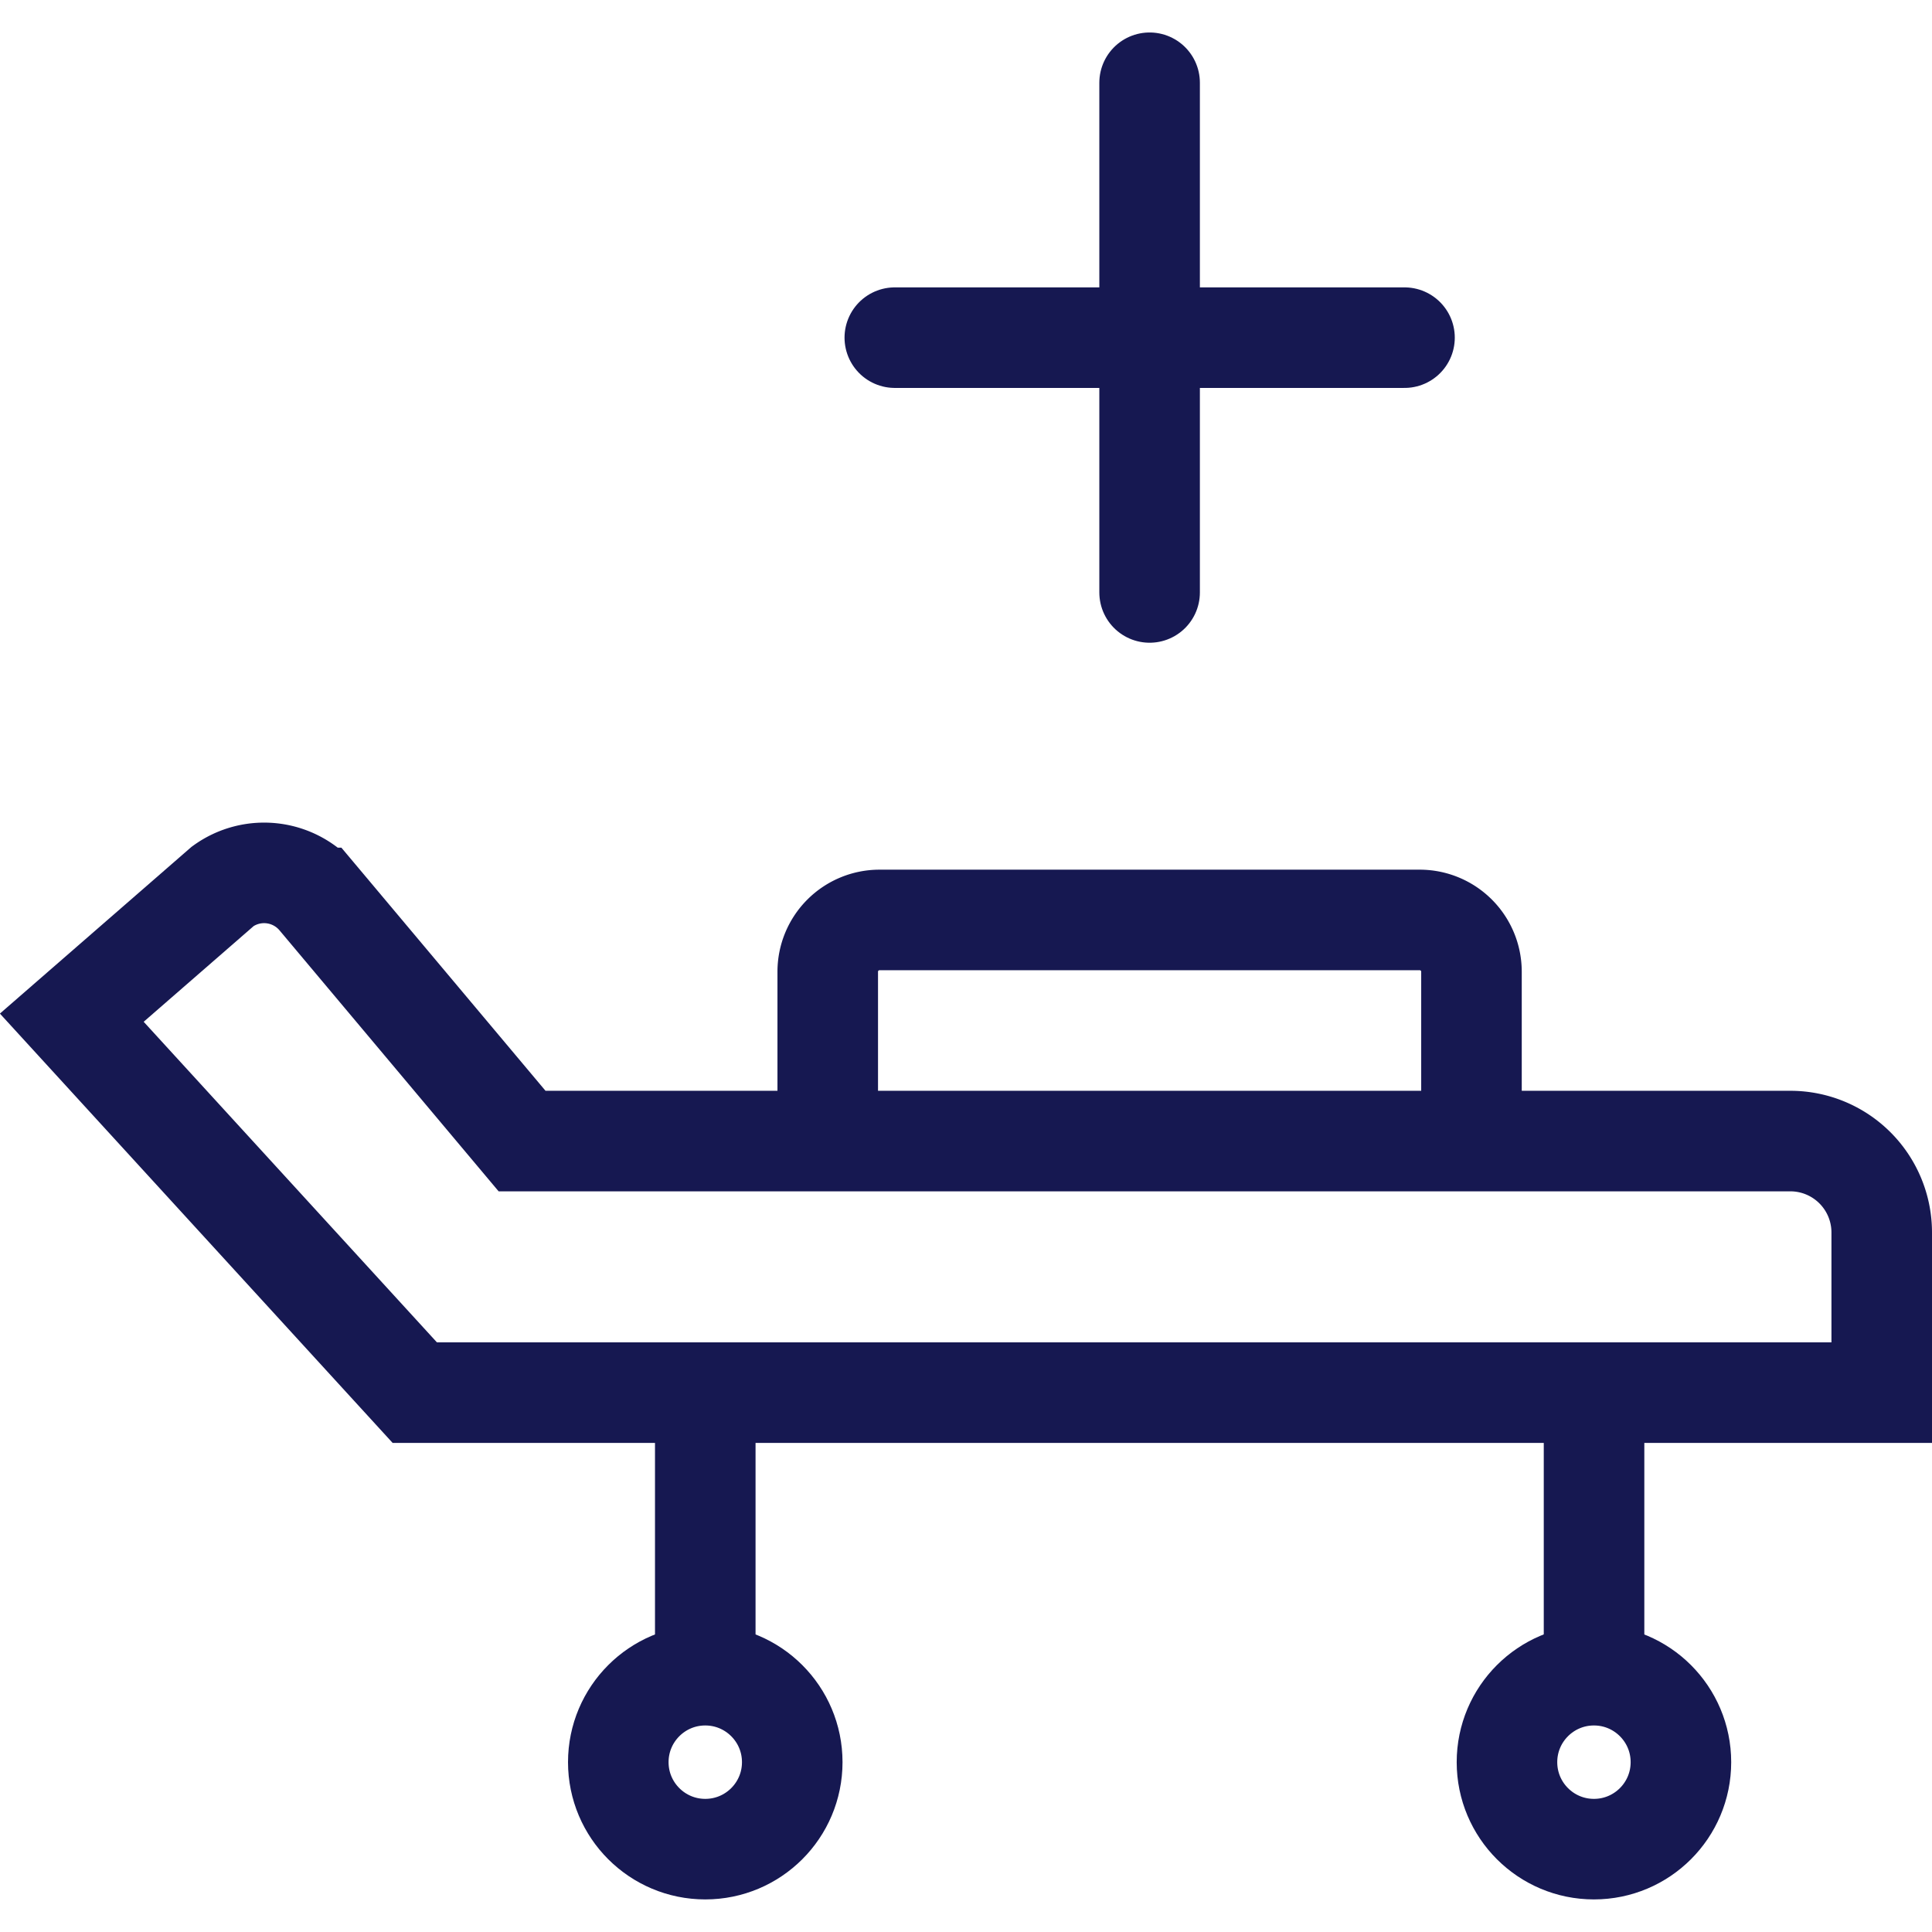
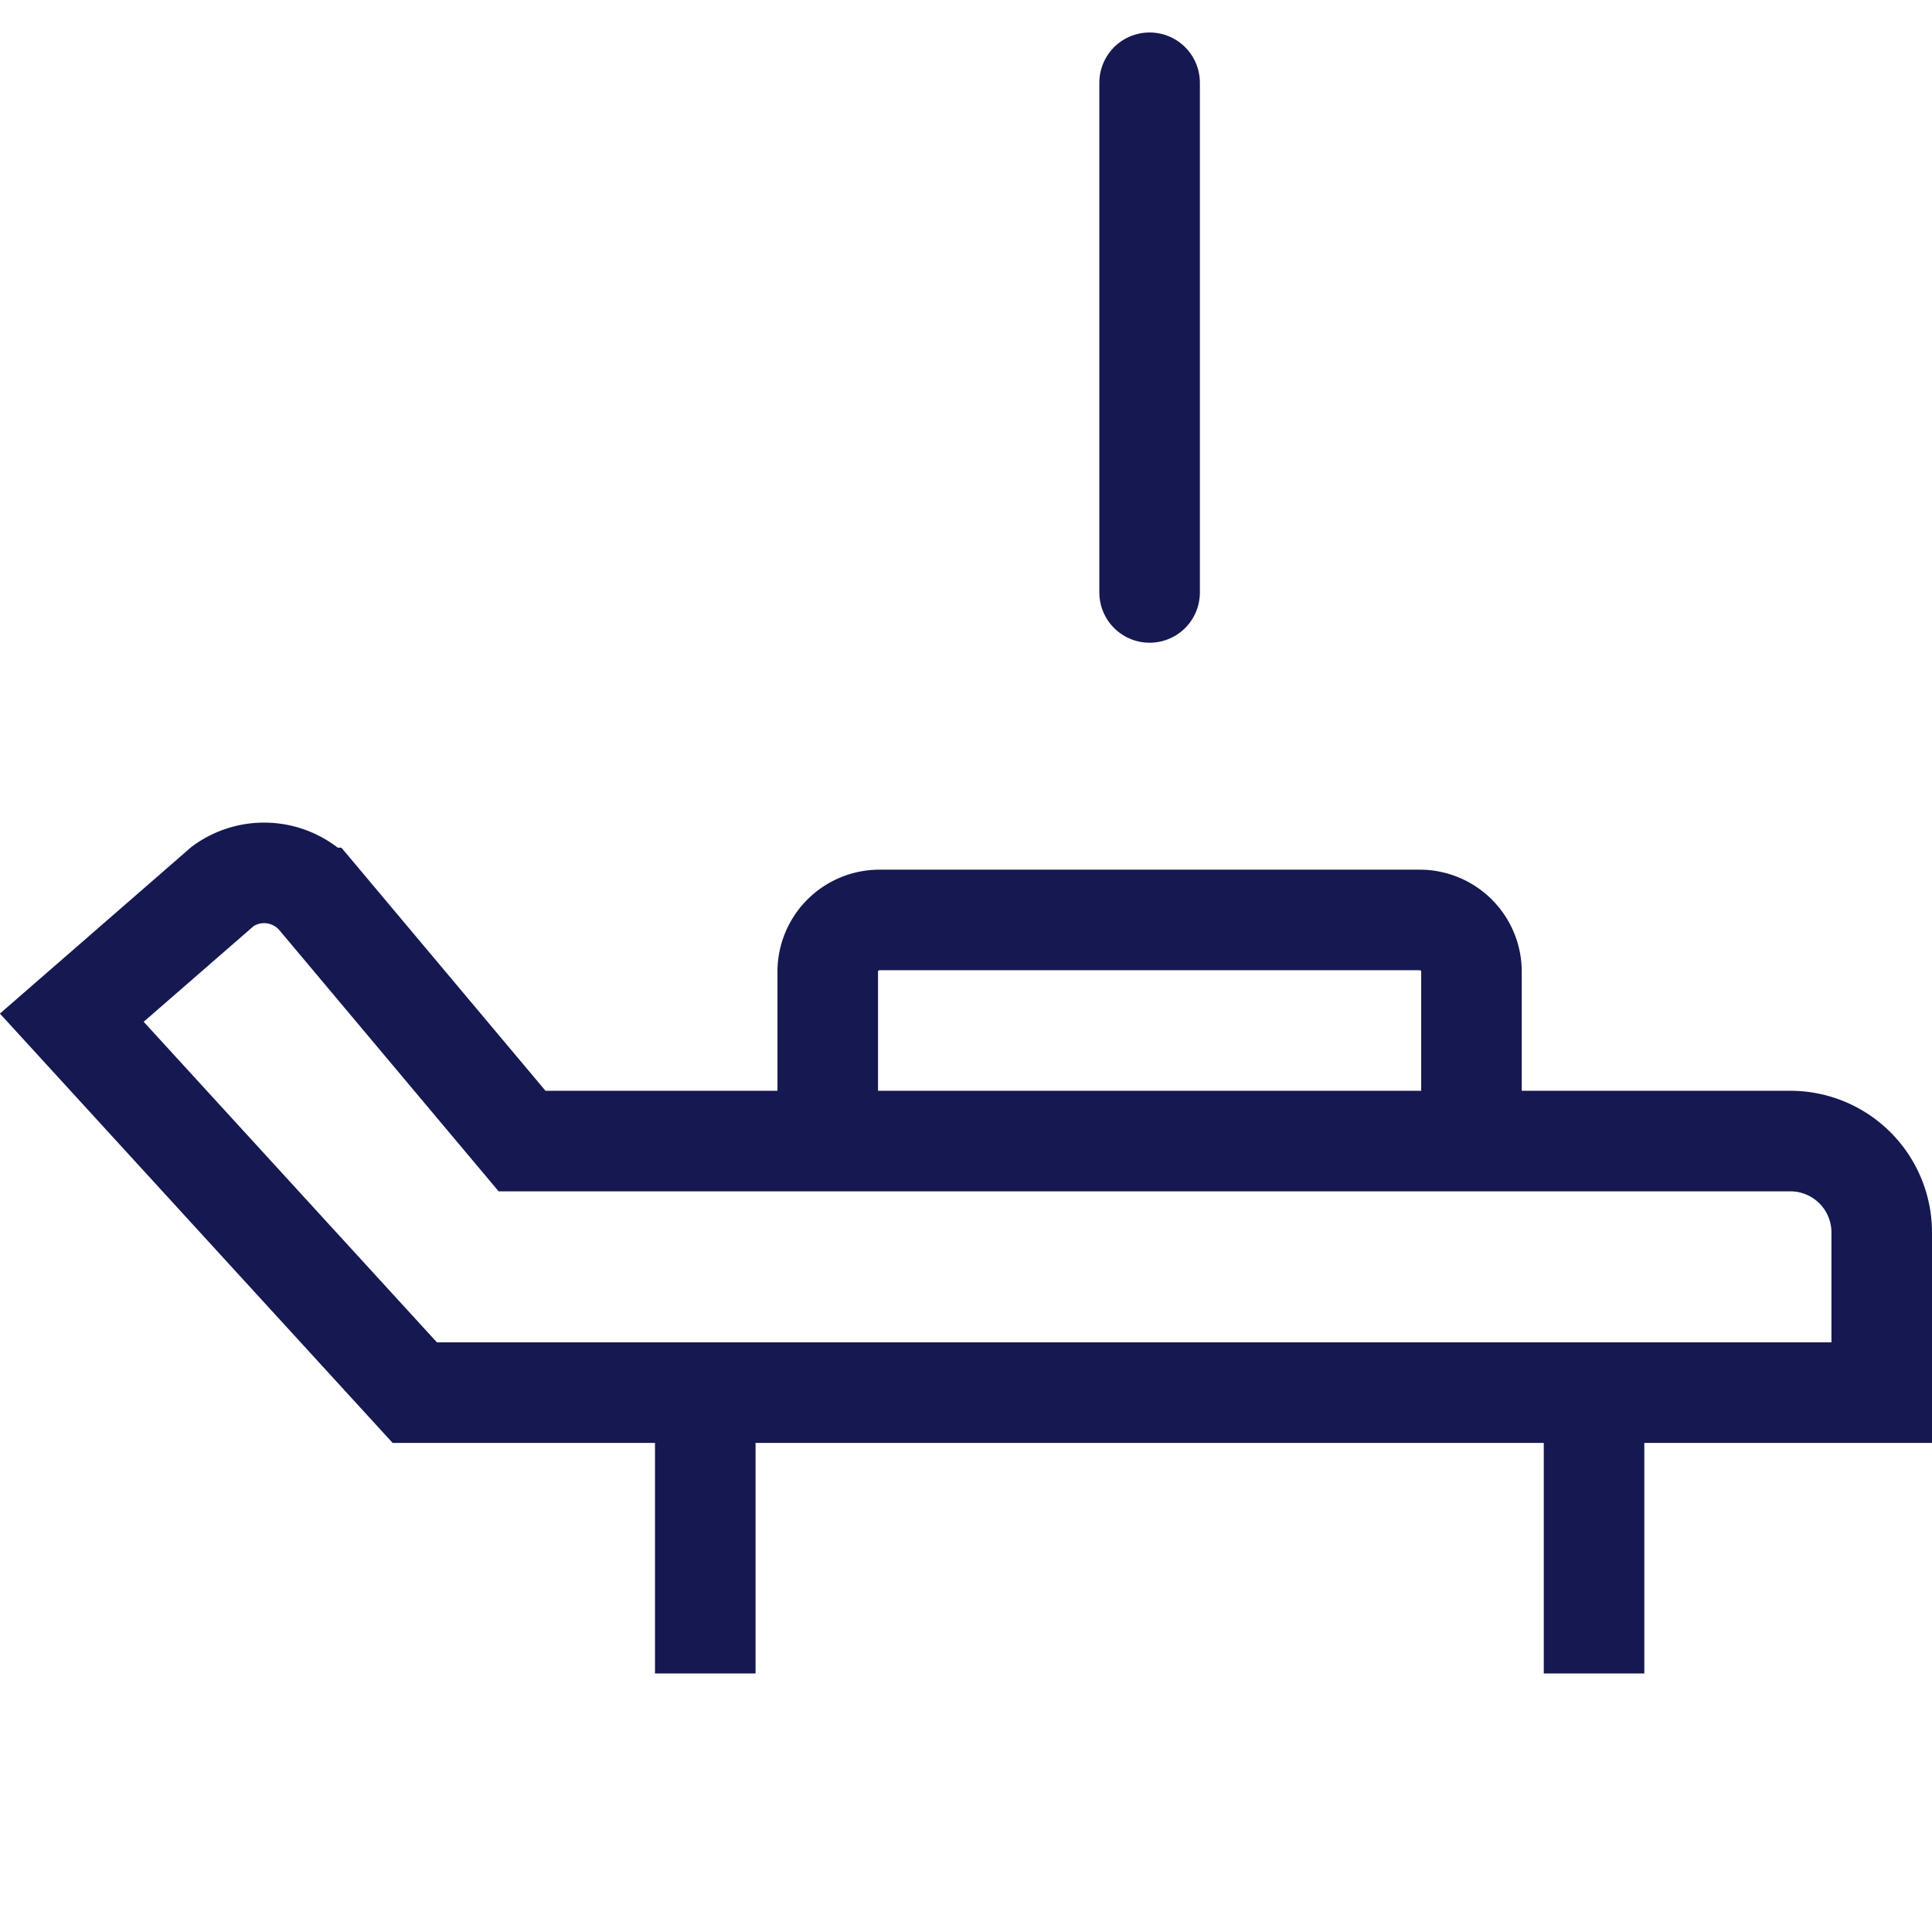
<svg xmlns="http://www.w3.org/2000/svg" style="width: 30px;height: 30px;" width="19.214" height="18.568" viewBox="0 0 19.214 18.568">
  <defs>
    <style>.asvg,.bsvg,.csvg,.esvg{fill:none;}.asvg,.bsvg,.csvg{stroke:#161851;}.asvg,.csvg{stroke-linecap:round;}.asvg{stroke-miterlimit:10;}.bsvg,.csvg{stroke-linejoin:round;}.dsvg{stroke:none;}</style>
  </defs>
  <g transform="translate(-2.763 -2.966)">
    <path class="asvg" d="M3.477,12.764l3.411,3.729H21.477V14.9a.909.909,0,0,0-.909-.909H7.955l-2.03-2.418a.7.7,0,0,0-.946-.116Z" />
    <path class="bsvg" d="M10.995,13.735V12.306a.515.515,0,0,1,.514-.514h5.375a.515.515,0,0,1,.513.514v1.429" />
    <line class="bsvg" y2="2.793" transform="translate(9.777 16.493)" />
    <line class="bsvg" y2="2.793" transform="translate(18.616 16.493)" />
    <g class="csvg" transform="translate(9.412 19.803)">
-       <circle class="dsvg" cx="0.365" cy="0.365" r="0.365" />
-       <circle class="esvg" cx="0.365" cy="0.365" r="0.865" />
-     </g>
+       </g>
    <g class="csvg" transform="translate(18.25 19.803)">
      <circle class="dsvg" cx="0.365" cy="0.365" r="0.365" />
-       <circle class="esvg" cx="0.365" cy="0.365" r="0.865" />
    </g>
-     <line class="csvg" x2="5.069" transform="translate(11.662 6.001)" />
    <line class="csvg" y1="5.069" transform="translate(14.196 3.466)" />
  </g>
</svg>